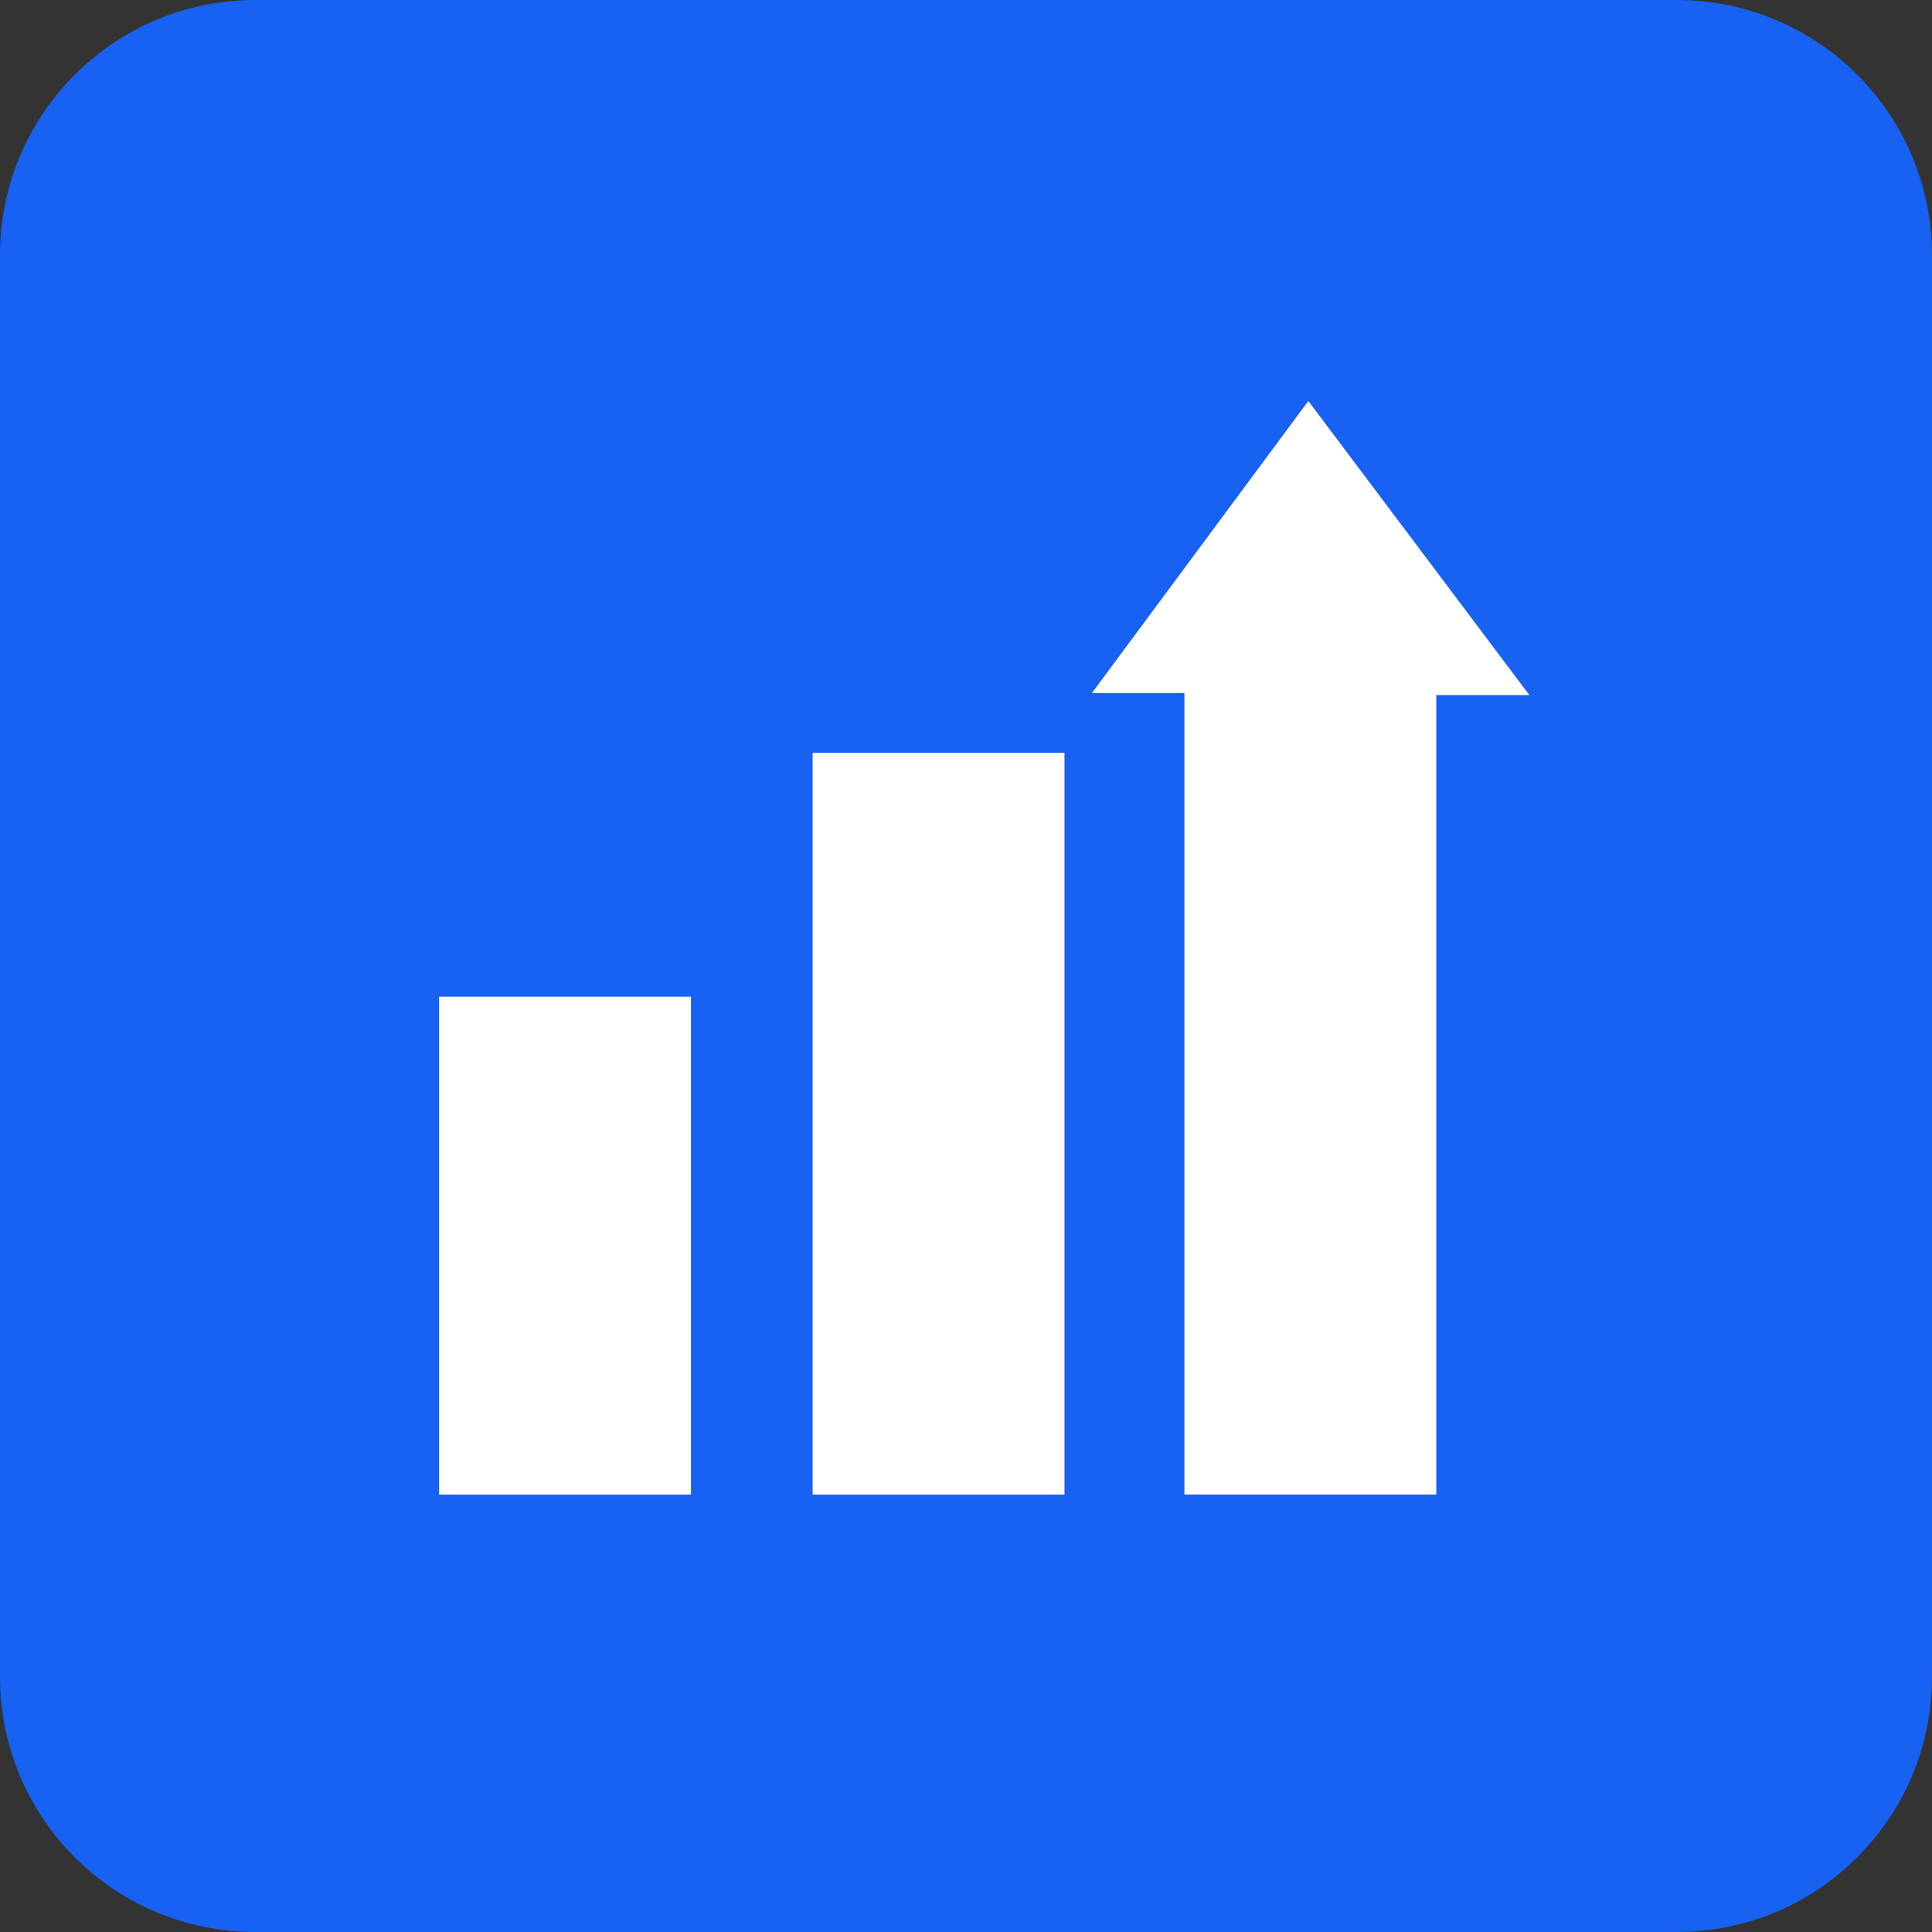
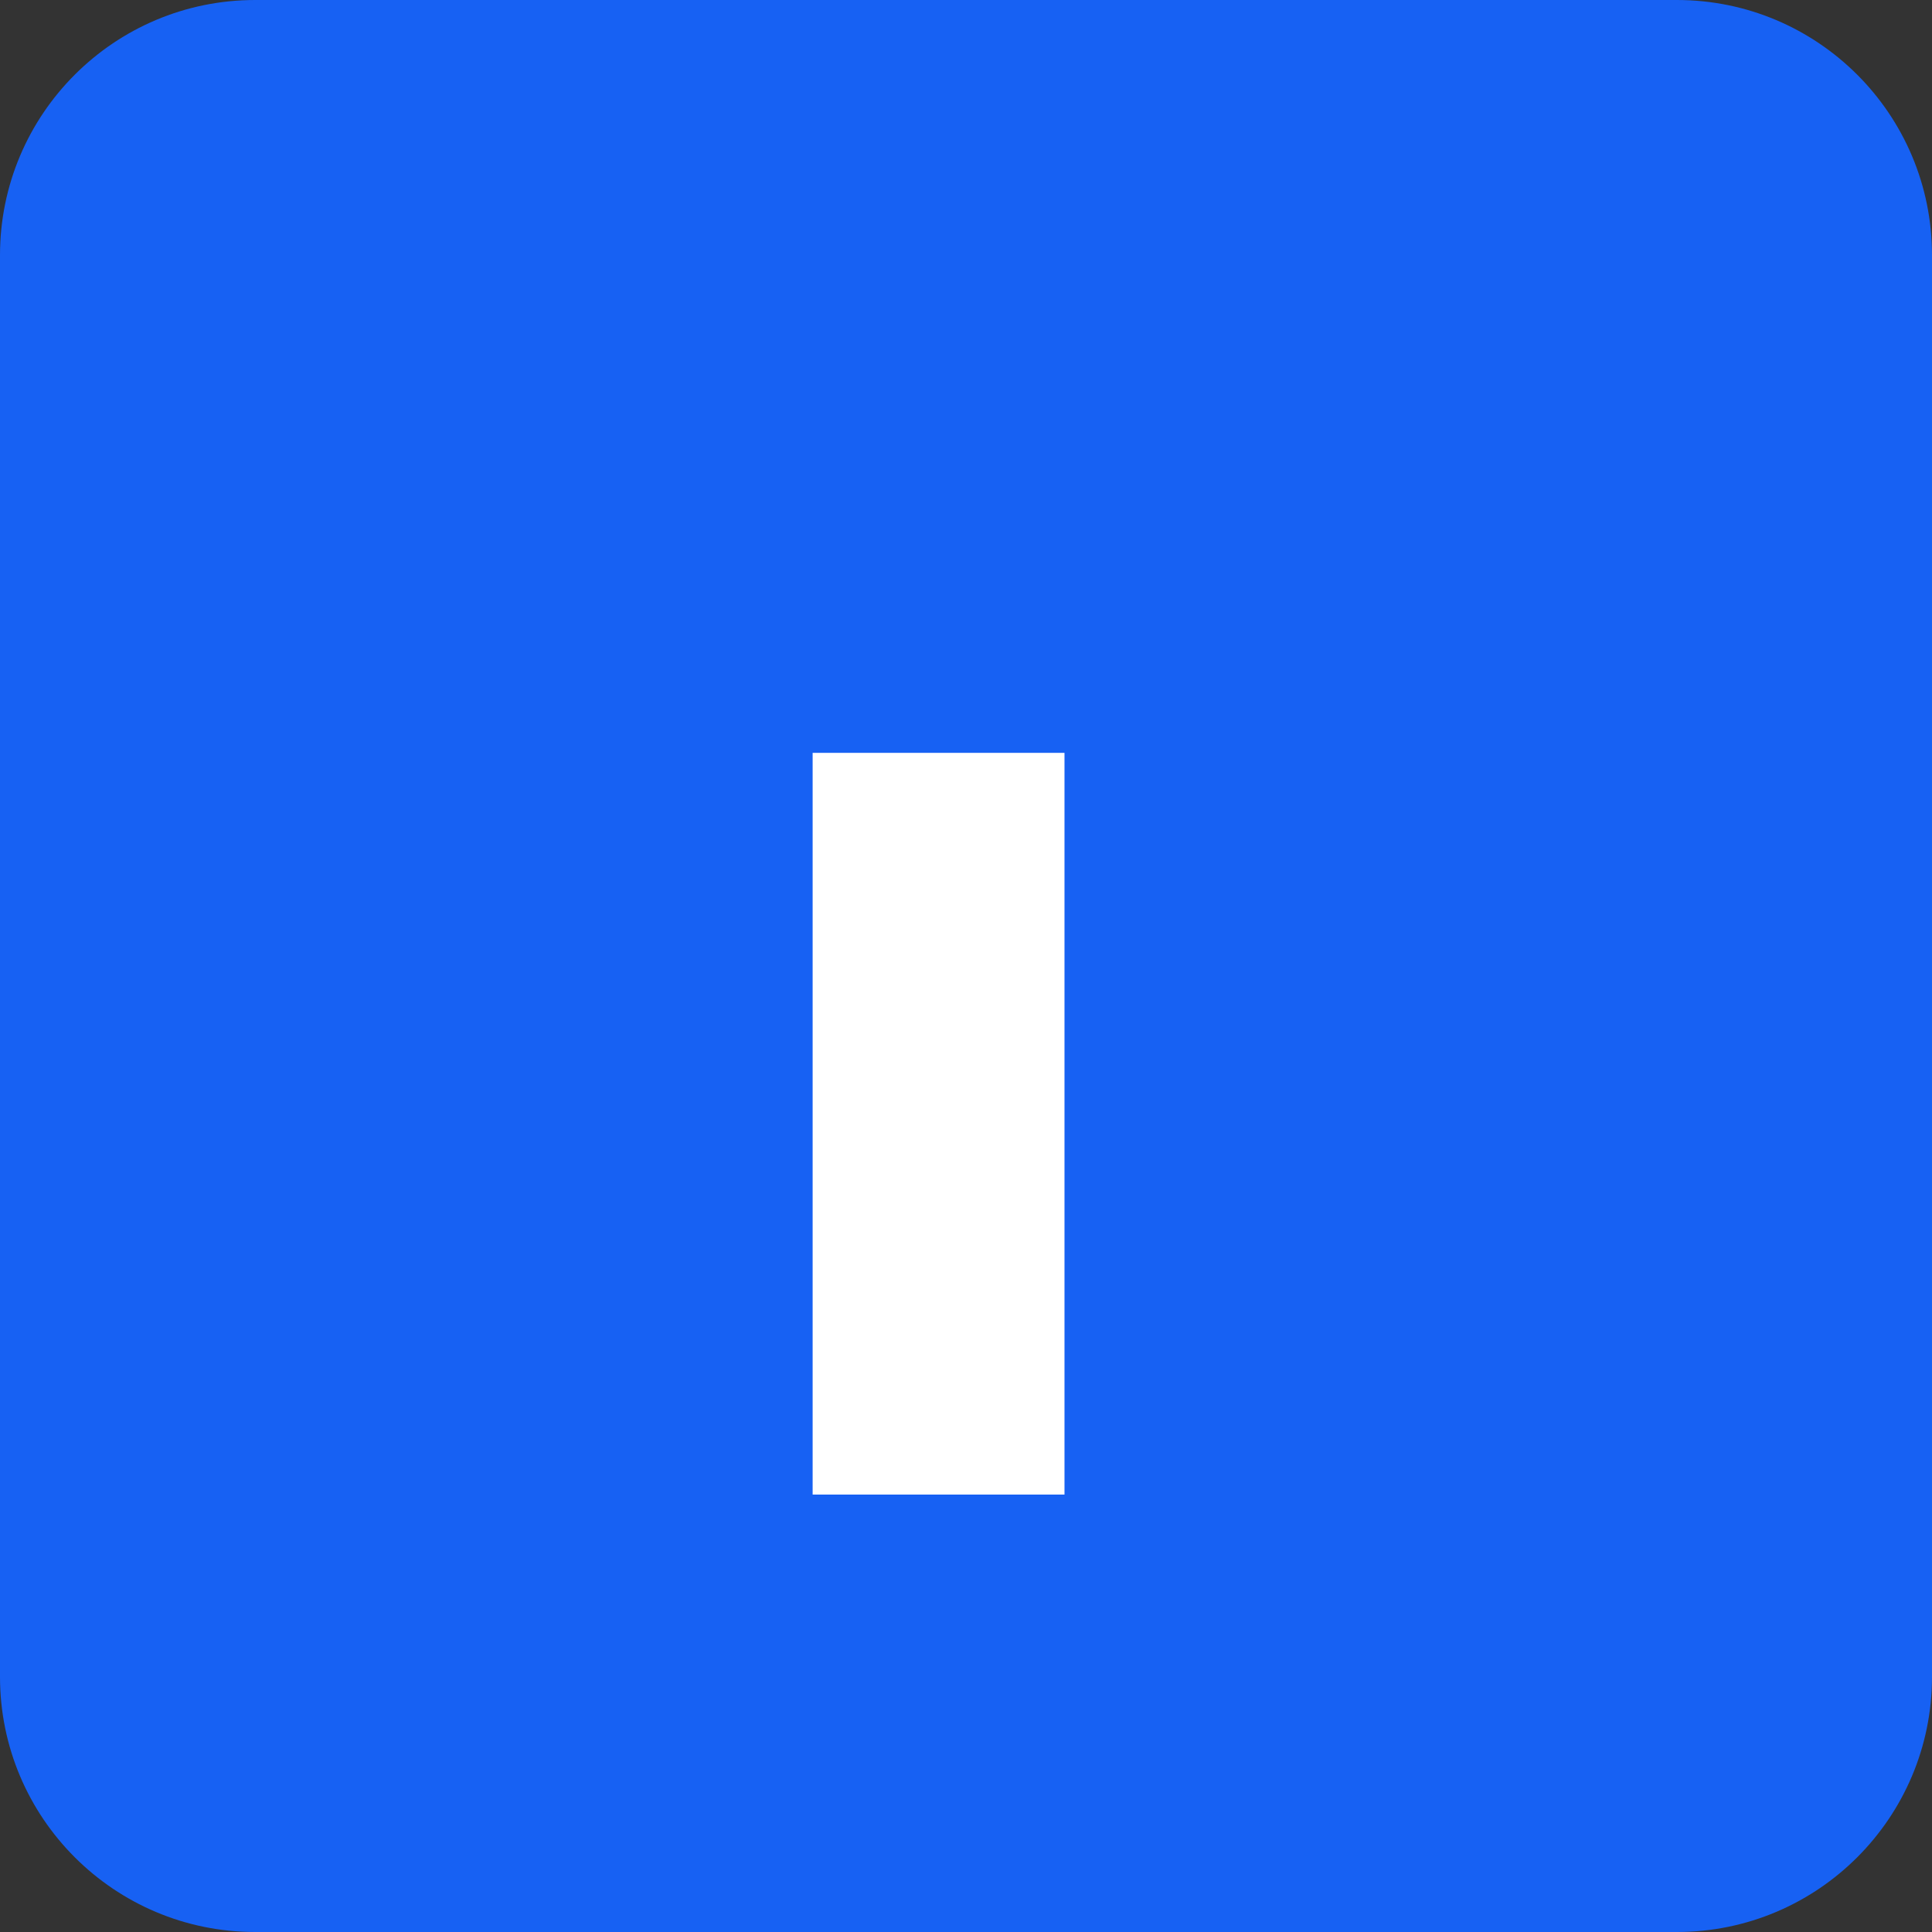
<svg xmlns="http://www.w3.org/2000/svg" width="53" height="53" viewBox="0 0 53 53" fill="none">
  <rect x="0" y="0" width="53" height="53" fill="#333333" stroke="none" />
  <g clip-path="url(#clip0_416_6027)">
    <path d="M46 0H7C3.134 0 0 3.134 0 7V46C0 49.866 3.134 53 7 53H46C49.866 53 53 49.866 53 46V7C53 3.134 49.866 0 46 0Z" fill="#1761F3" />
-     <path d="M12.046 27.341H18.955V41H12.046V27.341Z" fill="white" />
    <path d="M22.293 20.653H29.202V41H22.293V20.653Z" fill="white" />
-     <path d="M35.891 11L29.954 19.012H32.492V41H39.401V19.067H41.954L35.891 11Z" fill="white" />
  </g>
  <defs>
    <clipPath id="clip0_416_6027">
      <rect width="53" height="53" fill="white" />
    </clipPath>
  </defs>
</svg>